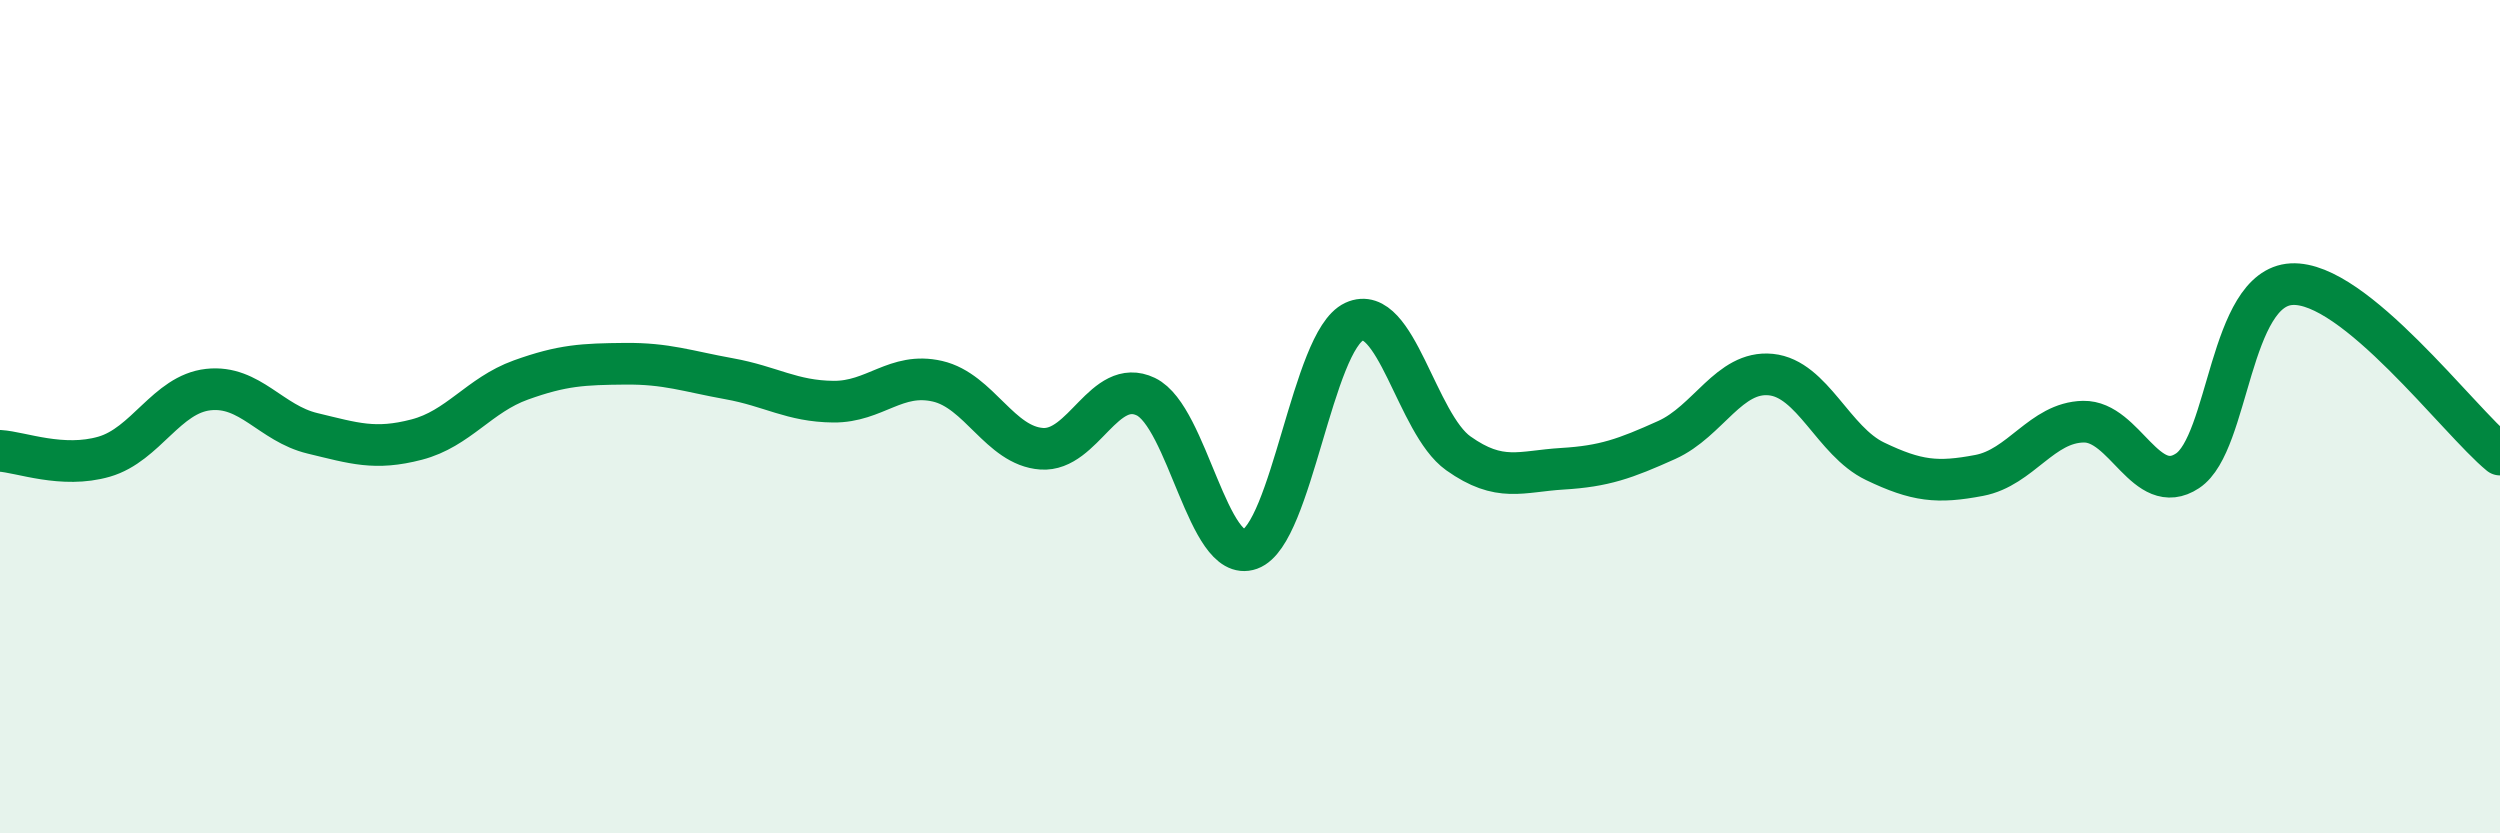
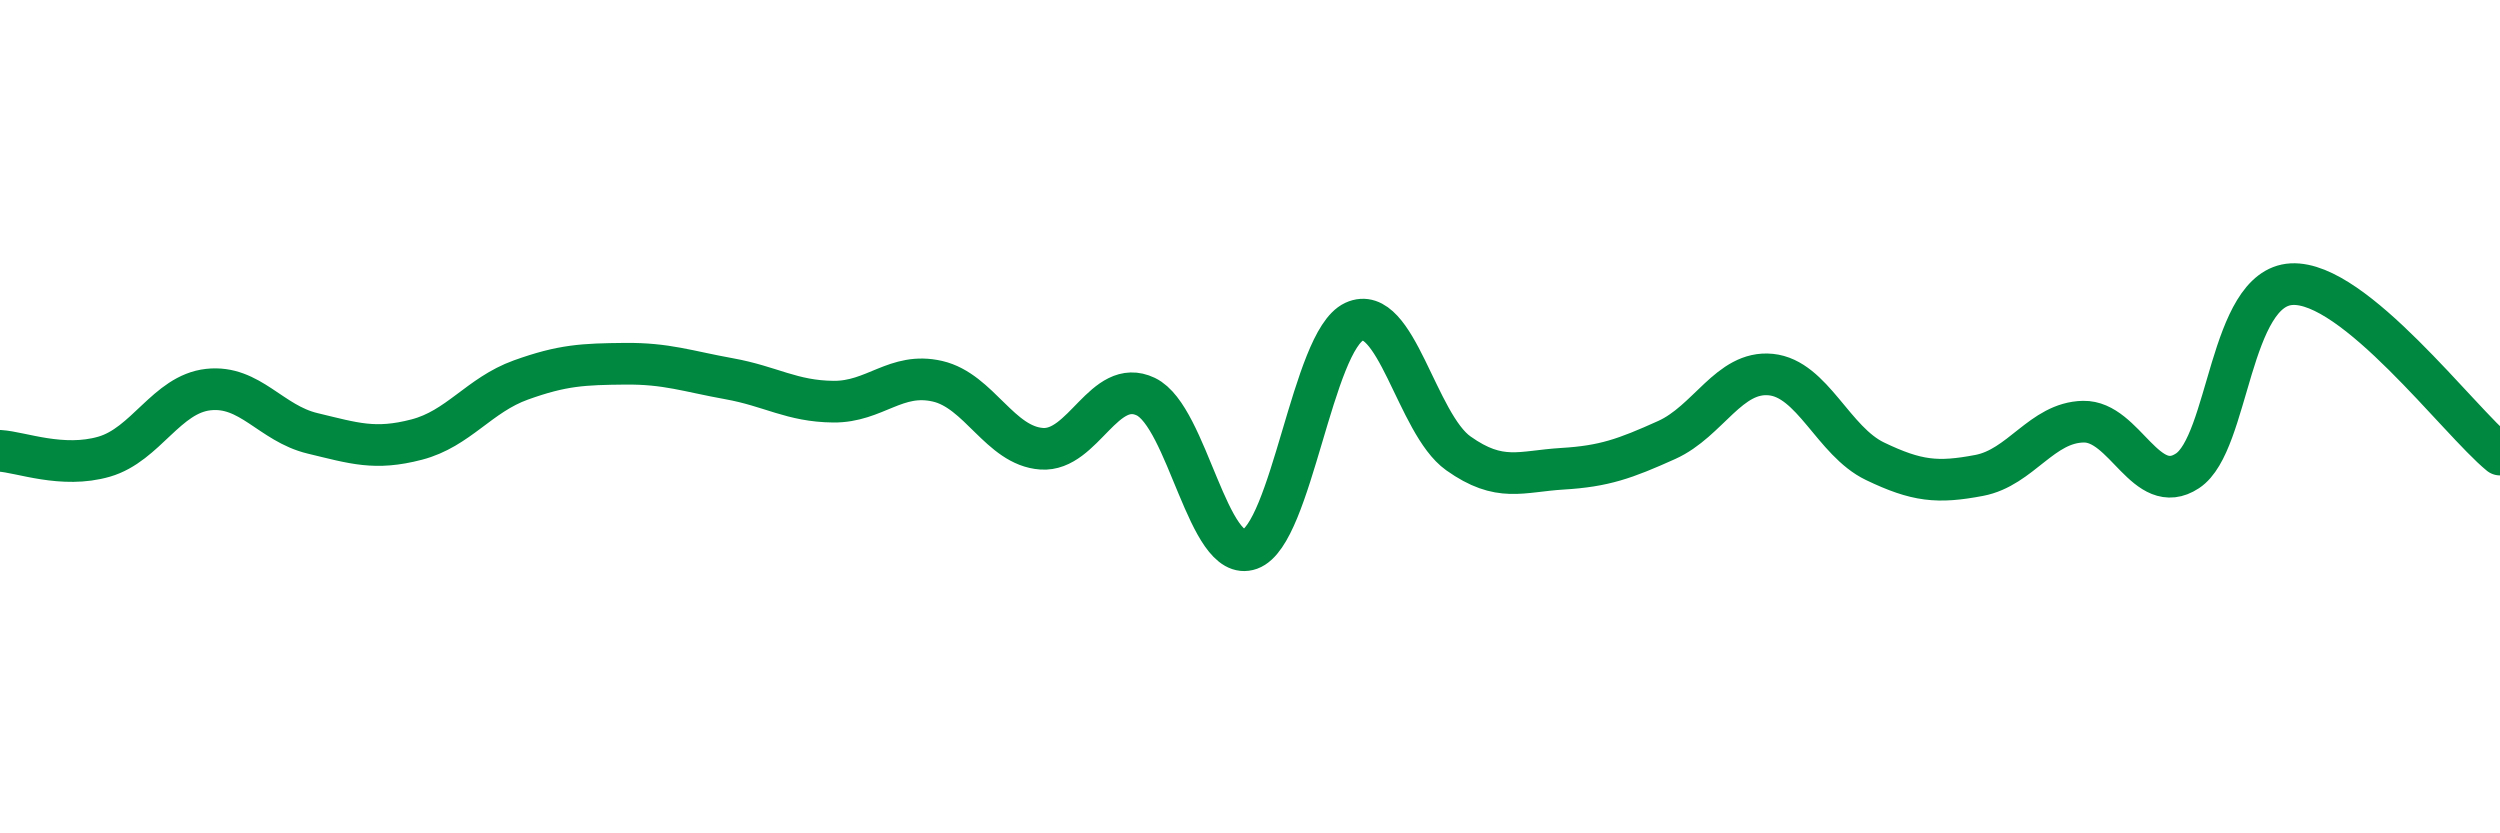
<svg xmlns="http://www.w3.org/2000/svg" width="60" height="20" viewBox="0 0 60 20">
-   <path d="M 0,10.82 C 0.5,10.85 1.5,11.25 2.5,10.96 C 3.5,10.67 4,9.46 5,9.35 C 6,9.24 6.5,10.16 7.5,10.4 C 8.5,10.64 9,10.81 10,10.55 C 11,10.29 11.5,9.48 12.5,9.12 C 13.5,8.76 14,8.74 15,8.73 C 16,8.72 16.5,8.91 17.5,9.09 C 18.5,9.27 19,9.63 20,9.64 C 21,9.65 21.5,8.92 22.5,9.15 C 23.5,9.38 24,10.7 25,10.77 C 26,10.84 26.5,9.04 27.5,9.52 C 28.5,10 29,13.54 30,13.18 C 31,12.82 31.5,8.18 32.5,7.72 C 33.5,7.26 34,10.17 35,10.88 C 36,11.59 36.5,11.31 37.5,11.25 C 38.5,11.19 39,11.01 40,10.56 C 41,10.11 41.5,8.89 42.5,8.99 C 43.5,9.09 44,10.59 45,11.07 C 46,11.55 46.5,11.6 47.5,11.41 C 48.5,11.22 49,10.14 50,10.12 C 51,10.1 51.5,11.96 52.5,11.3 C 53.5,10.64 53.5,6.9 55,6.82 C 56.5,6.74 59,10.09 60,10.91L60 20L0 20Z" fill="#008740" opacity="0.1" stroke-linecap="round" stroke-linejoin="round" />
  <path d="M 0,10.82 C 0.5,10.85 1.5,11.25 2.5,10.96 C 3.5,10.67 4,9.46 5,9.35 C 6,9.24 6.5,10.16 7.5,10.4 C 8.5,10.64 9,10.81 10,10.55 C 11,10.29 11.5,9.48 12.5,9.12 C 13.5,8.76 14,8.74 15,8.73 C 16,8.72 16.5,8.91 17.5,9.09 C 18.5,9.27 19,9.63 20,9.64 C 21,9.65 21.5,8.92 22.5,9.15 C 23.5,9.38 24,10.7 25,10.77 C 26,10.84 26.5,9.04 27.5,9.52 C 28.5,10 29,13.54 30,13.18 C 31,12.82 31.5,8.18 32.5,7.72 C 33.5,7.26 34,10.17 35,10.88 C 36,11.59 36.5,11.31 37.5,11.25 C 38.5,11.19 39,11.01 40,10.56 C 41,10.11 41.5,8.89 42.5,8.99 C 43.5,9.09 44,10.59 45,11.07 C 46,11.55 46.5,11.6 47.5,11.41 C 48.5,11.22 49,10.14 50,10.12 C 51,10.1 51.5,11.96 52.5,11.3 C 53.5,10.64 53.5,6.9 55,6.82 C 56.5,6.74 59,10.09 60,10.91" stroke="#008740" stroke-width="1" fill="none" stroke-linecap="round" stroke-linejoin="round" />
</svg>